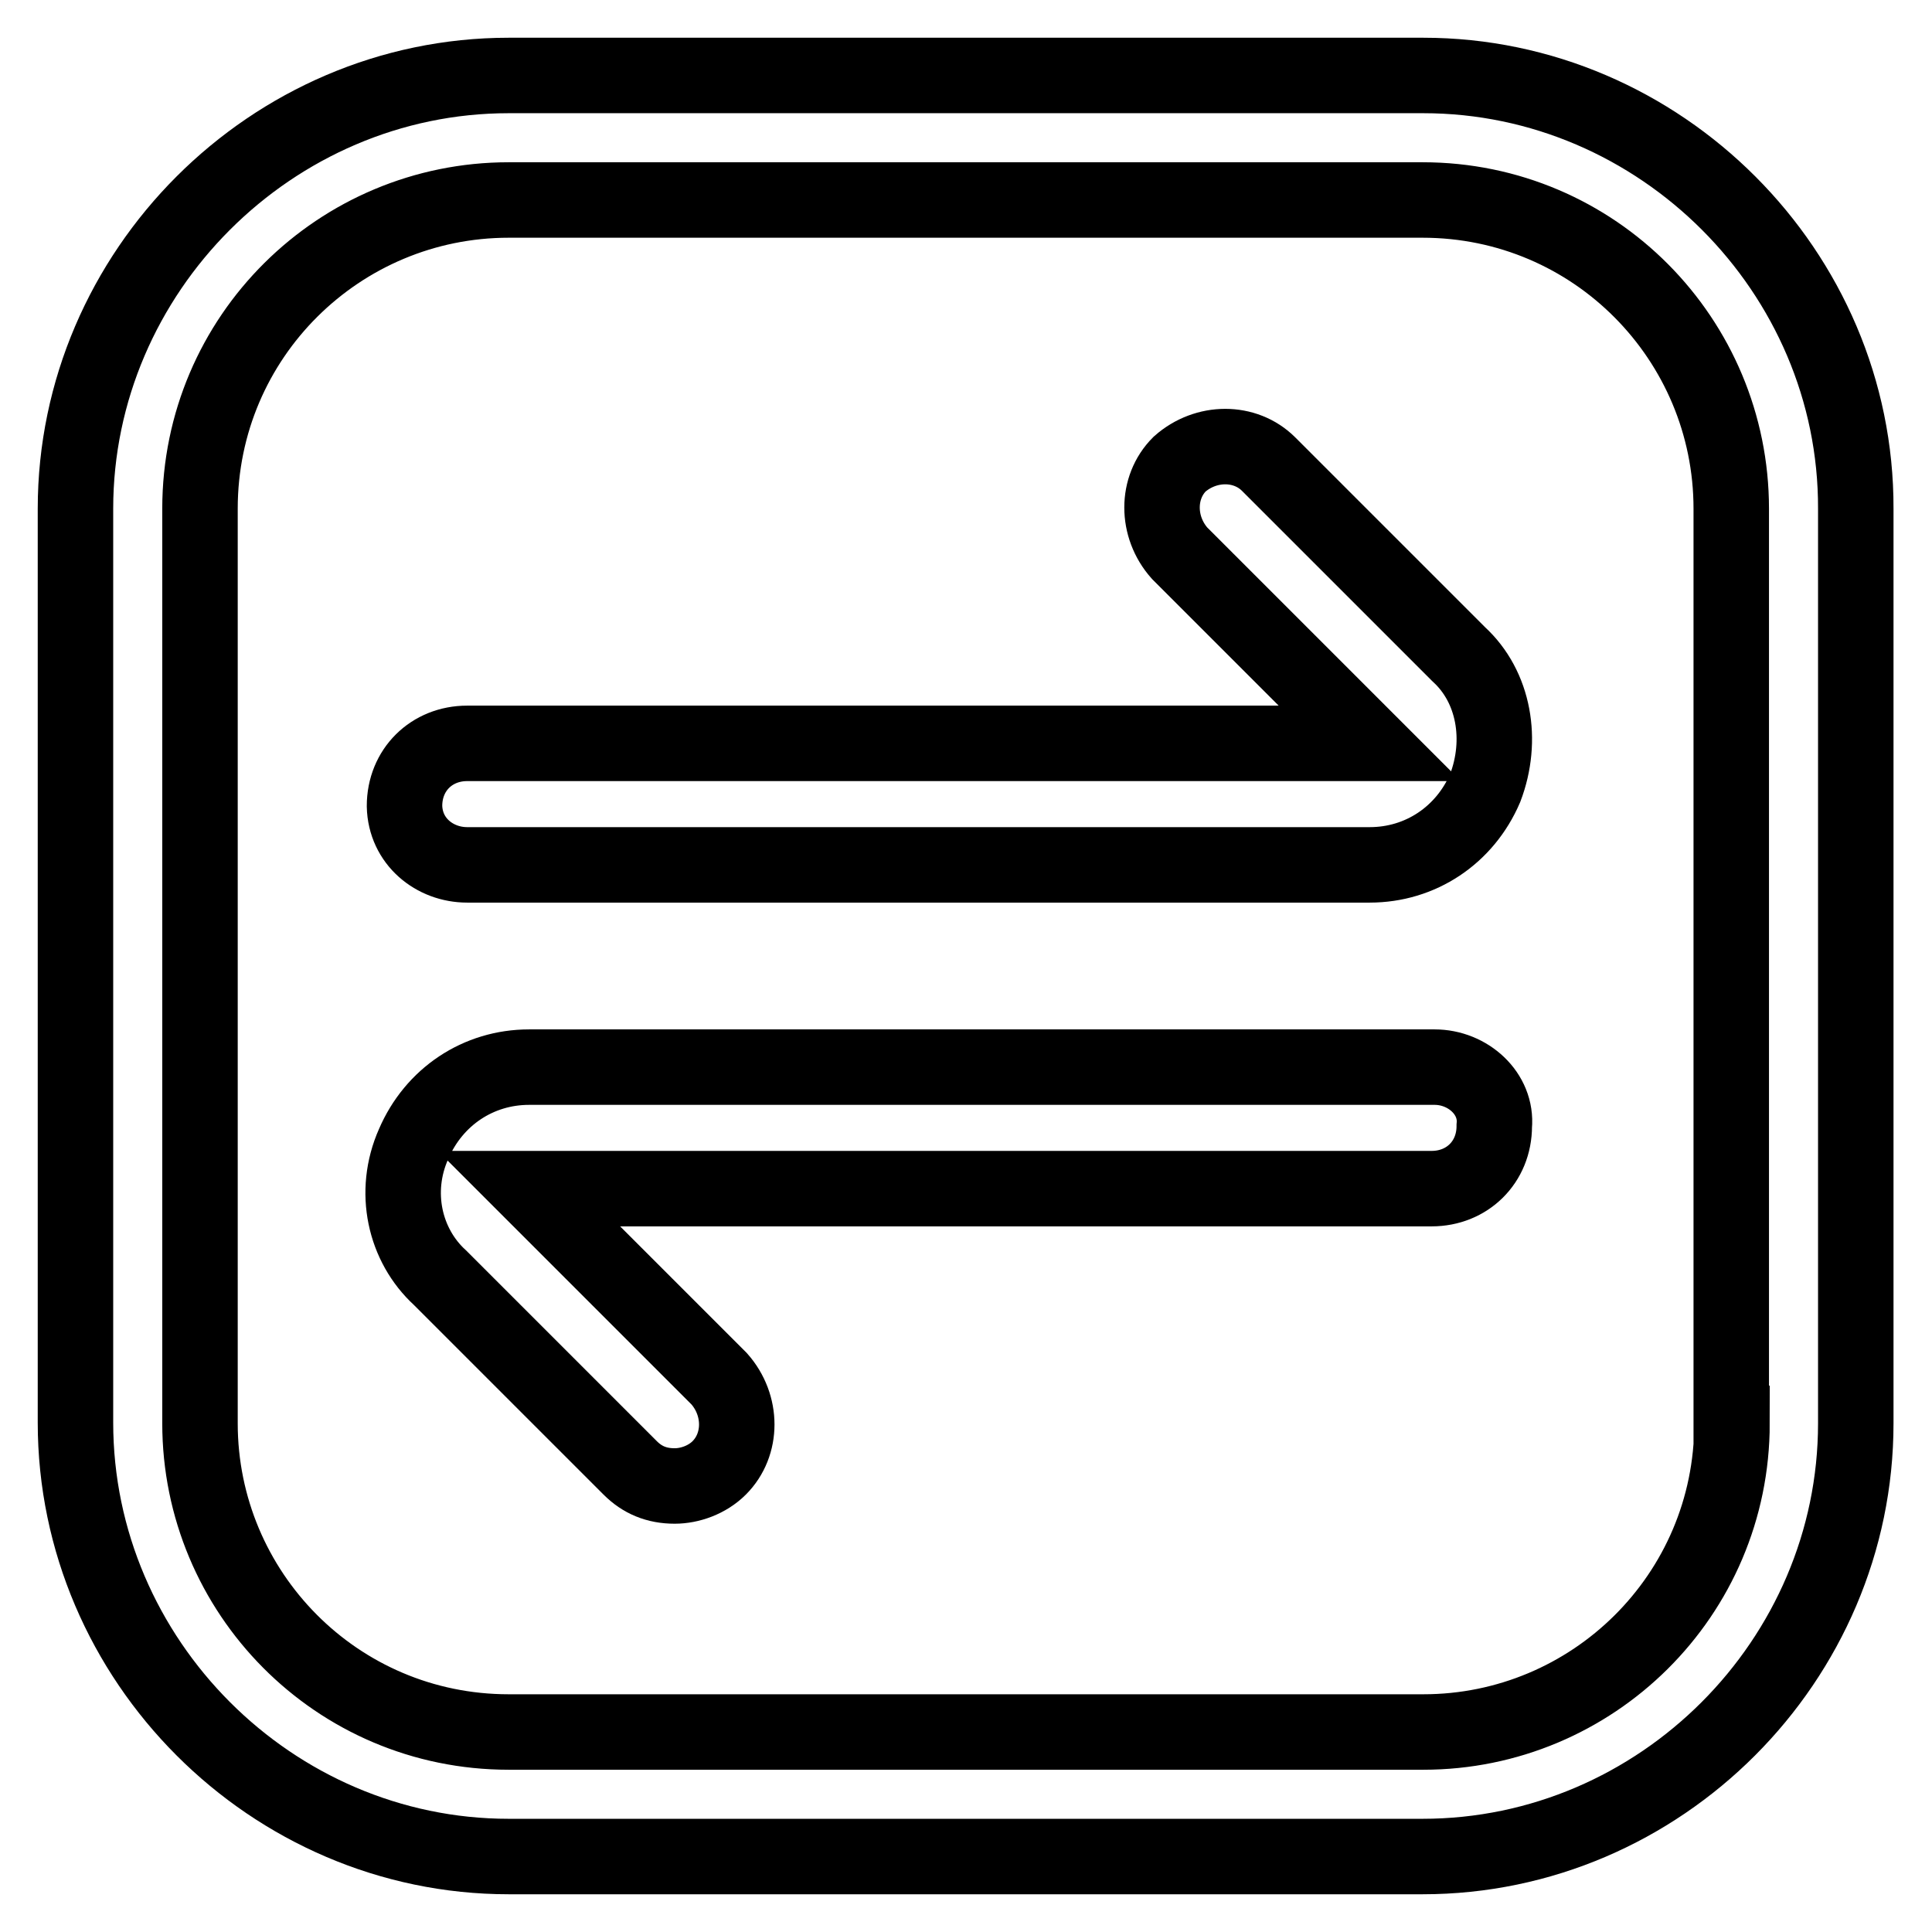
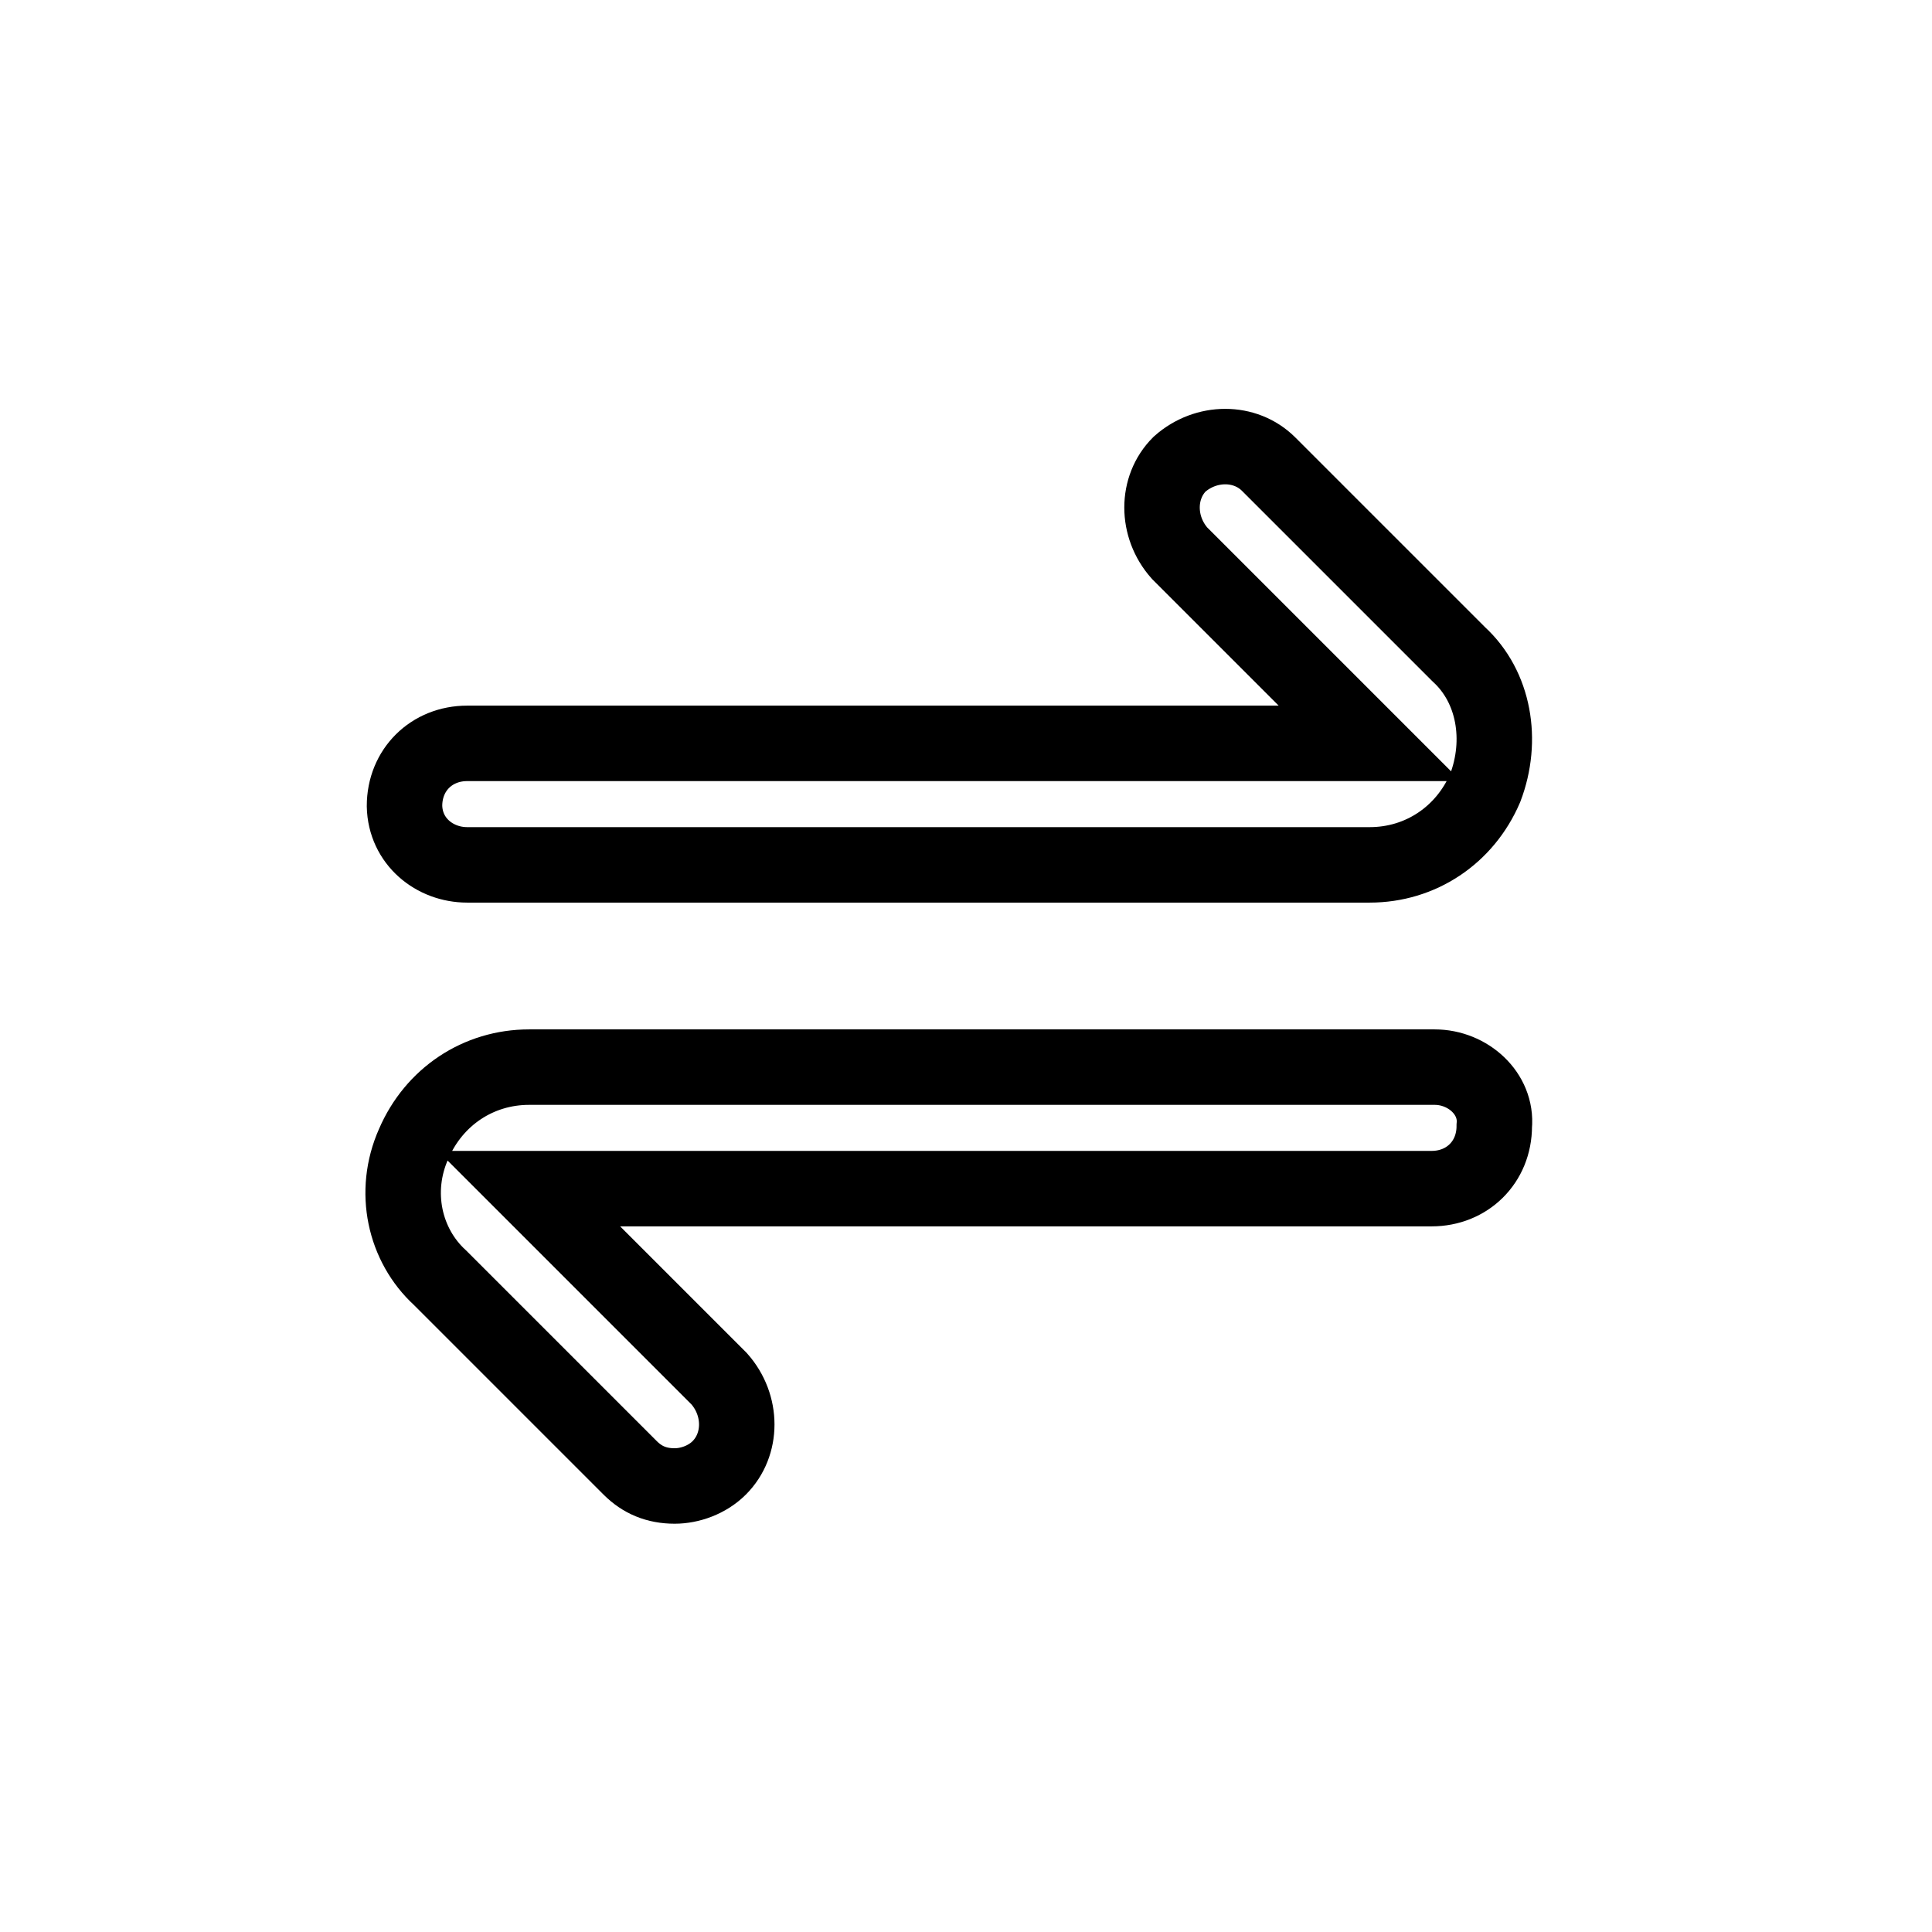
<svg xmlns="http://www.w3.org/2000/svg" version="1.1" x="0px" y="0px" viewBox="0 0 256 256" enable-background="new 0 0 256 256" xml:space="preserve">
  <g>
-     <path stroke-width="10" fill-opacity="0" stroke="#000000" d="M188.6,10H67.4C36,10,10,36,10,67.4v121.1C10,220,36,246,67.4,246h121.1c31.5,0,57.4-26,57.4-57.4V67.4 C246,36,220,10,188.6,10z M229.5,188.6c0,22.8-18.5,40.9-40.9,40.9H67.4c-22.8,0-40.9-18.5-40.9-40.9V67.4 c0-22.8,18.5-40.9,40.9-40.9h121.1c22.8,0,40.9,18.5,40.9,40.9V188.6z" />
    <path stroke-width="10" fill-opacity="0" stroke="#000000" d="M61.9,114.6h119.6c6.7,0,12.6-3.9,15.3-10.2c2.4-6.3,1.2-13.4-3.5-17.7l-25.2-25.2c-3.1-3.1-8.3-3.1-11.8,0 c-3.1,3.1-3.1,8.3,0,11.8l25.2,25.2H61.9c-4.7,0-8.3,3.5-8.3,8.3C53.7,111.5,57.6,114.6,61.9,114.6z M190.1,141.4h-120 c-6.7,0-12.6,3.9-15.3,10.2c-2.8,6.3-1.2,13.4,3.5,17.7l25.2,25.2c1.6,1.6,3.5,2.4,5.9,2.4c2,0,4.3-0.8,5.9-2.4 c3.1-3.1,3.1-8.3,0-11.8l-25.2-25.2h119.6c4.7,0,8.3-3.5,8.3-8.3C198.4,144.9,194.5,141.4,190.1,141.4z" />
  </g>
</svg>